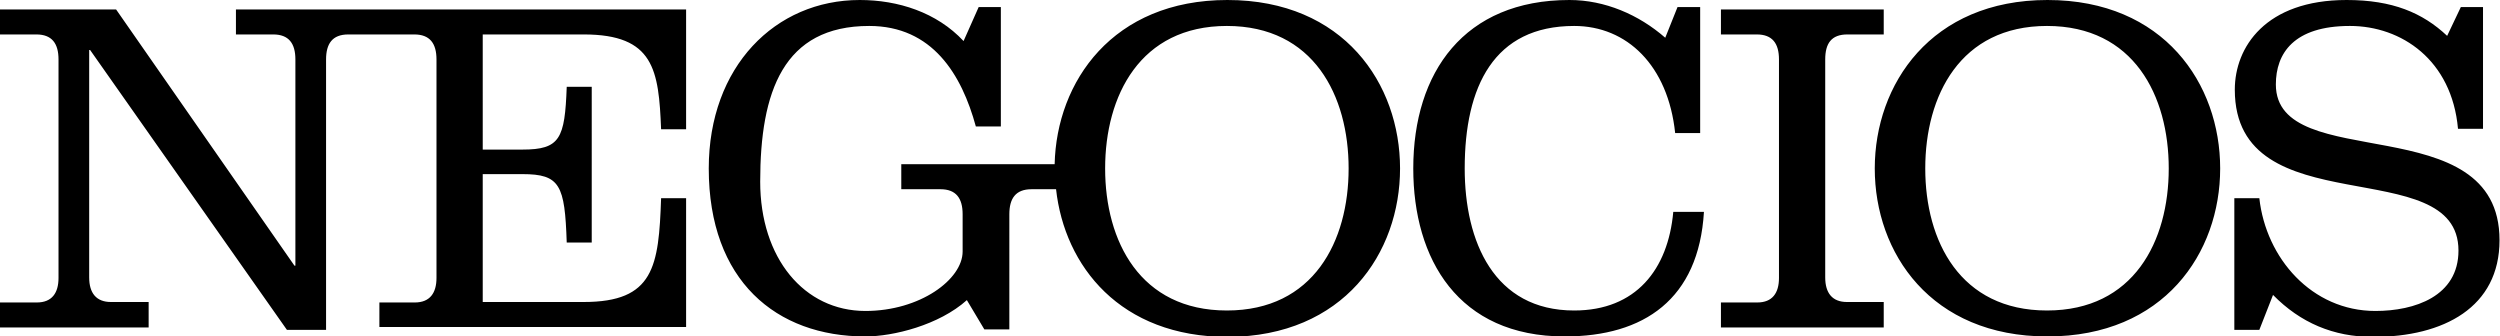
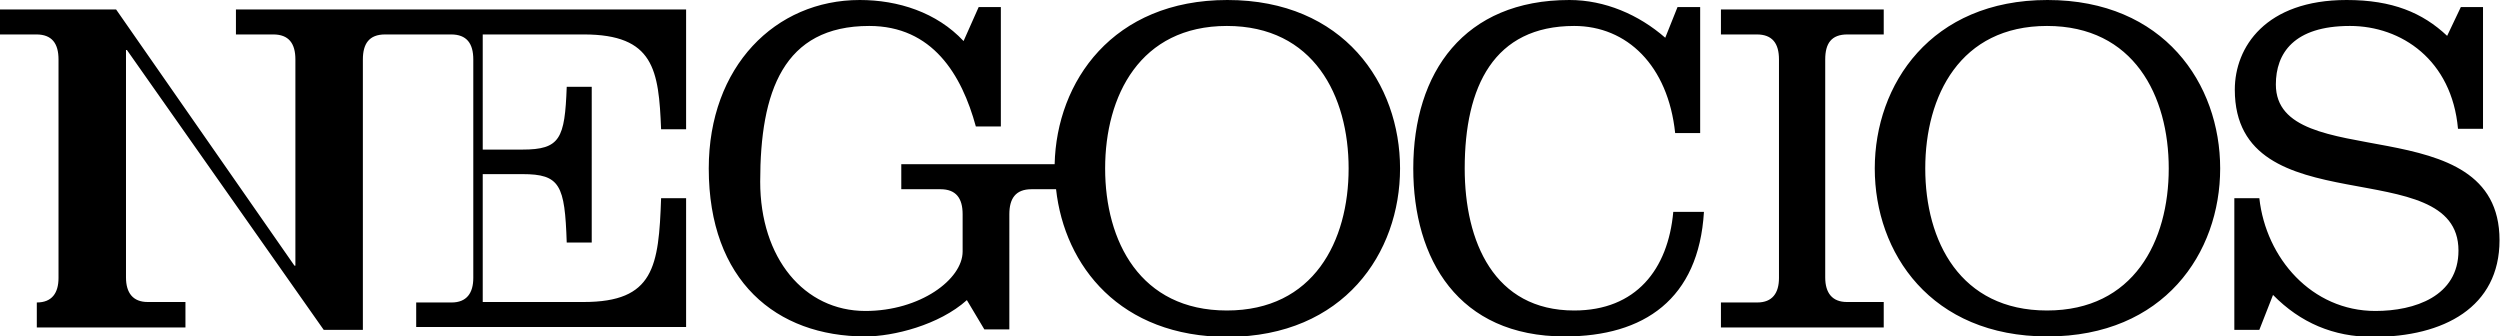
<svg xmlns="http://www.w3.org/2000/svg" version="1.1" id="Capa_1" x="0px" y="0px" viewBox="0 0 529.8 71.3" style="enable-background:new 0 0 529.8 71.3;" xml:space="preserve">
-   <path d="M80.4,69.3h65V42h-5.3c-0.5,14.5-1.5,22-16.4,22h-21.4V36.9h8.4c8,0,9,2.3,9.4,14.5h5.3V18.4h-5.3  c-0.4,11-1.4,13.3-9.4,13.3h-8.4V7.3h21.4c14.9,0,15.9,7.5,16.4,20.1h5.3V2H81.1h-0.4H50v5.3h7.9c3.3,0,4.7,1.9,4.7,5.3v43.7h-0.2  L24.6,2H0v5.3h7.7c3.3,0,4.7,1.9,4.7,5.3v46.3c0,3.2-1.4,5.2-4.6,5.2H0v5.3h31.5V64h-8c-3.1,0-4.6-1.9-4.6-5.2V10.6h0.2l41.7,59.3  h8.3V12.6c0-3.3,1.3-5.3,4.7-5.3h6.9h0.4h6.7c3.3,0,4.7,1.9,4.7,5.3v46.3c0,3.2-1.4,5.2-4.6,5.2h-7.5V69.3z M285.8,35.7  c0,15.4-7.4,30.1-25.8,30.1s-25.8-14.7-25.8-30.1c0-15.4,7.4-30.2,25.8-30.2S285.8,20.3,285.8,35.7 M296.7,35.7  c0-17.9-11.9-35.7-36.6-35.7c-24.3,0-36.2,17.3-36.6,34.8H191v5.3h8.3c3.3,0,4.7,1.9,4.7,5.3v7.9c0,5.9-9,12.6-20.6,12.6  c-13,0-22.3-11.2-22.3-27.4c0-19.1,4.9-33,23.1-33c13.4,0,19.6,10.3,22.6,21.3h5.3V1.5h-4.7l-3.2,7.2c-5.7-6.1-13.9-8.7-22-8.7  c-17.9,0-32,14.1-32,35.7c0,23.8,14.3,35.6,33.2,35.6c5.9,0,15.6-2.4,21.5-7.7l3.7,6.2h5.3V45.4c0-3.3,1.3-5.3,4.7-5.3h5.2  c1.8,16.3,13.6,31.3,36.4,31.3C284.8,71.3,296.7,53.6,296.7,35.7 M310.4,35.7c0-17.4,6.2-30.2,23.2-30.2c11.2,0,19.9,8.4,21.4,22.7  h5.3V1.5h-4.8L352.9,8c-5.6-4.9-12.8-8-20.3-8c-22.3,0-33.1,15.3-33.1,35.7c0,19.2,9.5,35.6,32.1,35.6c16.8,0,28.4-7.9,29.5-26.4  h-6.5c-1.1,12.2-7.9,20.9-21,20.9C316.6,65.8,310.4,51.2,310.4,35.7 M391.5,7.3h7.7V2h-34.5v5.3h7.6c3.3,0,4.7,1.9,4.7,5.3v46.3  c0,3.2-1.4,5.2-4.6,5.2h-7.7v5.3h34.5V64h-7.8c-3.1,0-4.6-1.9-4.6-5.2V12.6C386.8,9.2,388.1,7.3,391.5,7.3 M459.6,35.7  c0,15.4-7.4,30.1-25.8,30.1s-25.8-14.7-25.8-30.1c0-15.4,7.4-30.2,25.8-30.2S459.6,20.3,459.6,35.7 M470.5,35.7  c0-17.9-11.9-35.7-36.6-35.7s-36.6,17.9-36.6,35.7c0,17.9,11.9,35.6,36.6,35.6S470.5,53.6,470.5,35.7 M520.9,27.3h5.3V1.5h-4.7  l-2.9,6.1C513.4,2.7,507,0,497.3,0c-17.2,0-23.7,10-23.7,19c0,29.1,47.4,13,47.4,34.1c0,9.7-9.3,12.8-17.6,12.8  c-13.5,0-23.2-11.2-24.6-23.9h-5.3v27.9h5.3l2.9-7.4c5.8,5.9,12.8,8.9,21.2,8.9c15,0,26.8-6.3,26.8-20.5c0-28.5-47.4-13.7-47.4-33  c0-6.6,3.8-12.4,15.7-12.4C508.9,5.5,519.6,12.7,520.9,27.3" />
+   <path d="M80.4,69.3h65V42h-5.3c-0.5,14.5-1.5,22-16.4,22h-21.4V36.9h8.4c8,0,9,2.3,9.4,14.5h5.3V18.4h-5.3  c-0.4,11-1.4,13.3-9.4,13.3h-8.4V7.3h21.4c14.9,0,15.9,7.5,16.4,20.1h5.3V2H81.1h-0.4H50v5.3h7.9c3.3,0,4.7,1.9,4.7,5.3v43.7h-0.2  L24.6,2H0v5.3h7.7c3.3,0,4.7,1.9,4.7,5.3v46.3c0,3.2-1.4,5.2-4.6,5.2v5.3h31.5V64h-8c-3.1,0-4.6-1.9-4.6-5.2V10.6h0.2l41.7,59.3  h8.3V12.6c0-3.3,1.3-5.3,4.7-5.3h6.9h0.4h6.7c3.3,0,4.7,1.9,4.7,5.3v46.3c0,3.2-1.4,5.2-4.6,5.2h-7.5V69.3z M285.8,35.7  c0,15.4-7.4,30.1-25.8,30.1s-25.8-14.7-25.8-30.1c0-15.4,7.4-30.2,25.8-30.2S285.8,20.3,285.8,35.7 M296.7,35.7  c0-17.9-11.9-35.7-36.6-35.7c-24.3,0-36.2,17.3-36.6,34.8H191v5.3h8.3c3.3,0,4.7,1.9,4.7,5.3v7.9c0,5.9-9,12.6-20.6,12.6  c-13,0-22.3-11.2-22.3-27.4c0-19.1,4.9-33,23.1-33c13.4,0,19.6,10.3,22.6,21.3h5.3V1.5h-4.7l-3.2,7.2c-5.7-6.1-13.9-8.7-22-8.7  c-17.9,0-32,14.1-32,35.7c0,23.8,14.3,35.6,33.2,35.6c5.9,0,15.6-2.4,21.5-7.7l3.7,6.2h5.3V45.4c0-3.3,1.3-5.3,4.7-5.3h5.2  c1.8,16.3,13.6,31.3,36.4,31.3C284.8,71.3,296.7,53.6,296.7,35.7 M310.4,35.7c0-17.4,6.2-30.2,23.2-30.2c11.2,0,19.9,8.4,21.4,22.7  h5.3V1.5h-4.8L352.9,8c-5.6-4.9-12.8-8-20.3-8c-22.3,0-33.1,15.3-33.1,35.7c0,19.2,9.5,35.6,32.1,35.6c16.8,0,28.4-7.9,29.5-26.4  h-6.5c-1.1,12.2-7.9,20.9-21,20.9C316.6,65.8,310.4,51.2,310.4,35.7 M391.5,7.3h7.7V2h-34.5v5.3h7.6c3.3,0,4.7,1.9,4.7,5.3v46.3  c0,3.2-1.4,5.2-4.6,5.2h-7.7v5.3h34.5V64h-7.8c-3.1,0-4.6-1.9-4.6-5.2V12.6C386.8,9.2,388.1,7.3,391.5,7.3 M459.6,35.7  c0,15.4-7.4,30.1-25.8,30.1s-25.8-14.7-25.8-30.1c0-15.4,7.4-30.2,25.8-30.2S459.6,20.3,459.6,35.7 M470.5,35.7  c0-17.9-11.9-35.7-36.6-35.7s-36.6,17.9-36.6,35.7c0,17.9,11.9,35.6,36.6,35.6S470.5,53.6,470.5,35.7 M520.9,27.3h5.3V1.5h-4.7  l-2.9,6.1C513.4,2.7,507,0,497.3,0c-17.2,0-23.7,10-23.7,19c0,29.1,47.4,13,47.4,34.1c0,9.7-9.3,12.8-17.6,12.8  c-13.5,0-23.2-11.2-24.6-23.9h-5.3v27.9h5.3l2.9-7.4c5.8,5.9,12.8,8.9,21.2,8.9c15,0,26.8-6.3,26.8-20.5c0-28.5-47.4-13.7-47.4-33  c0-6.6,3.8-12.4,15.7-12.4C508.9,5.5,519.6,12.7,520.9,27.3" />
</svg>